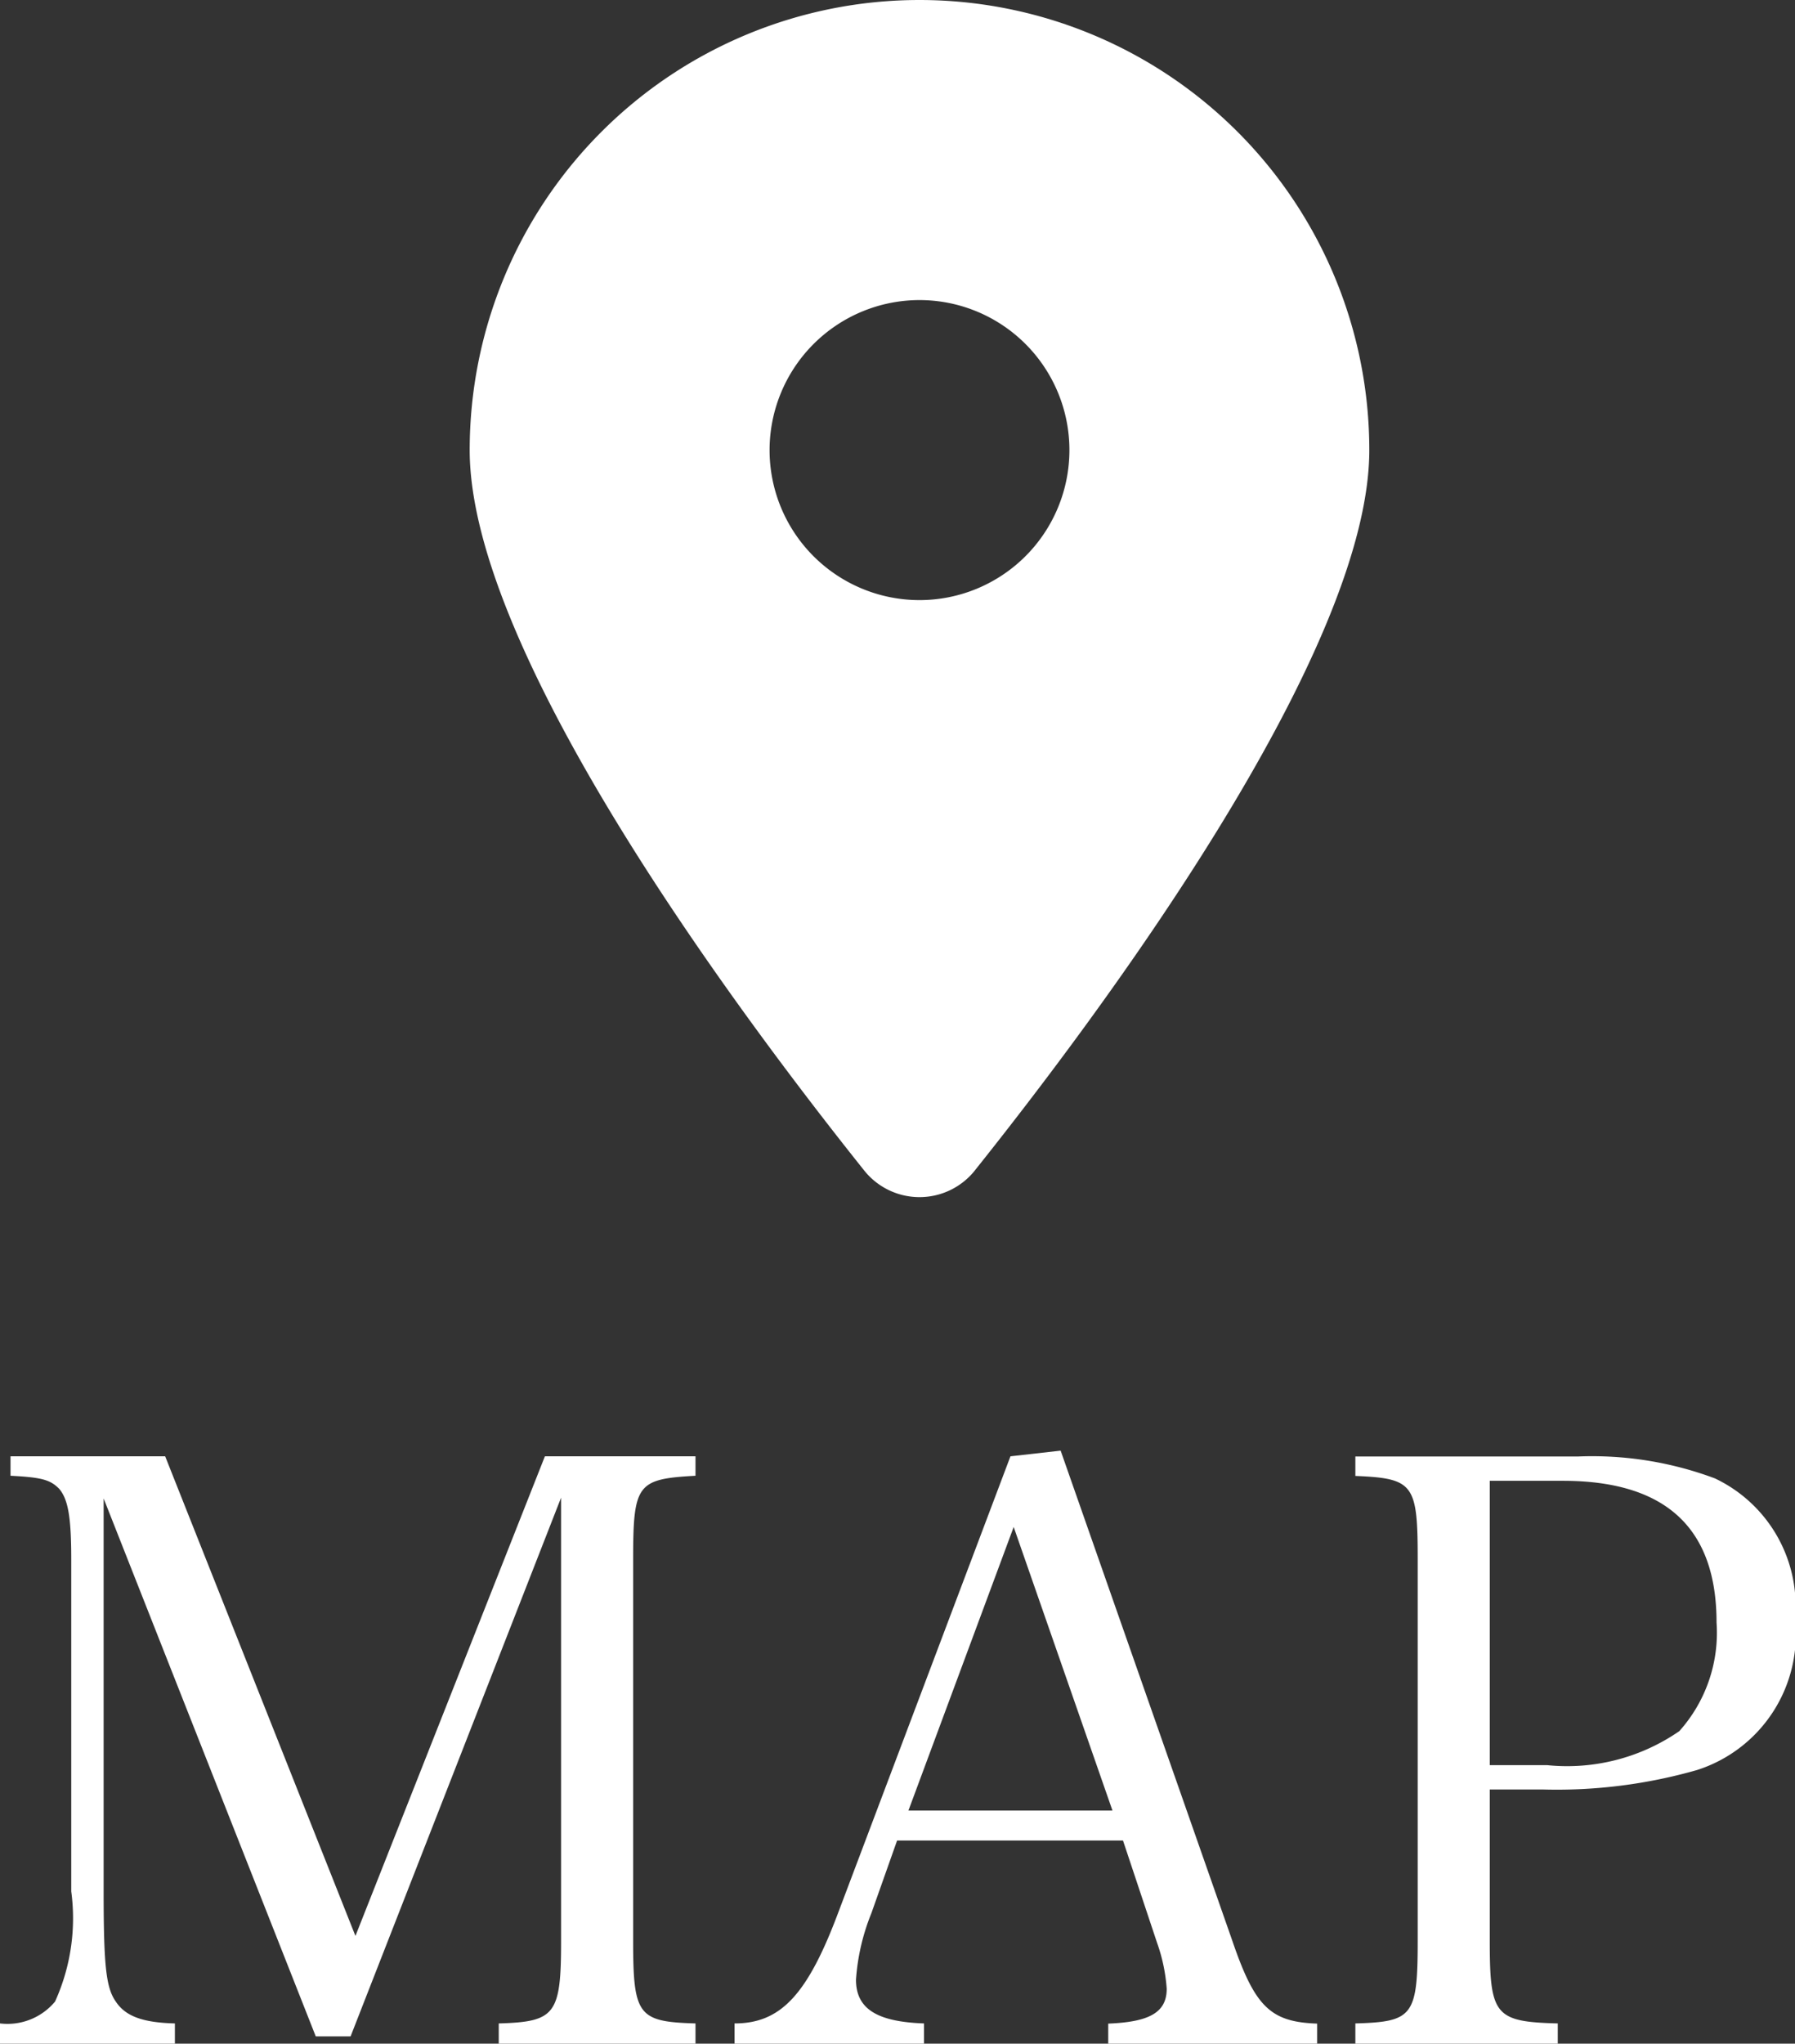
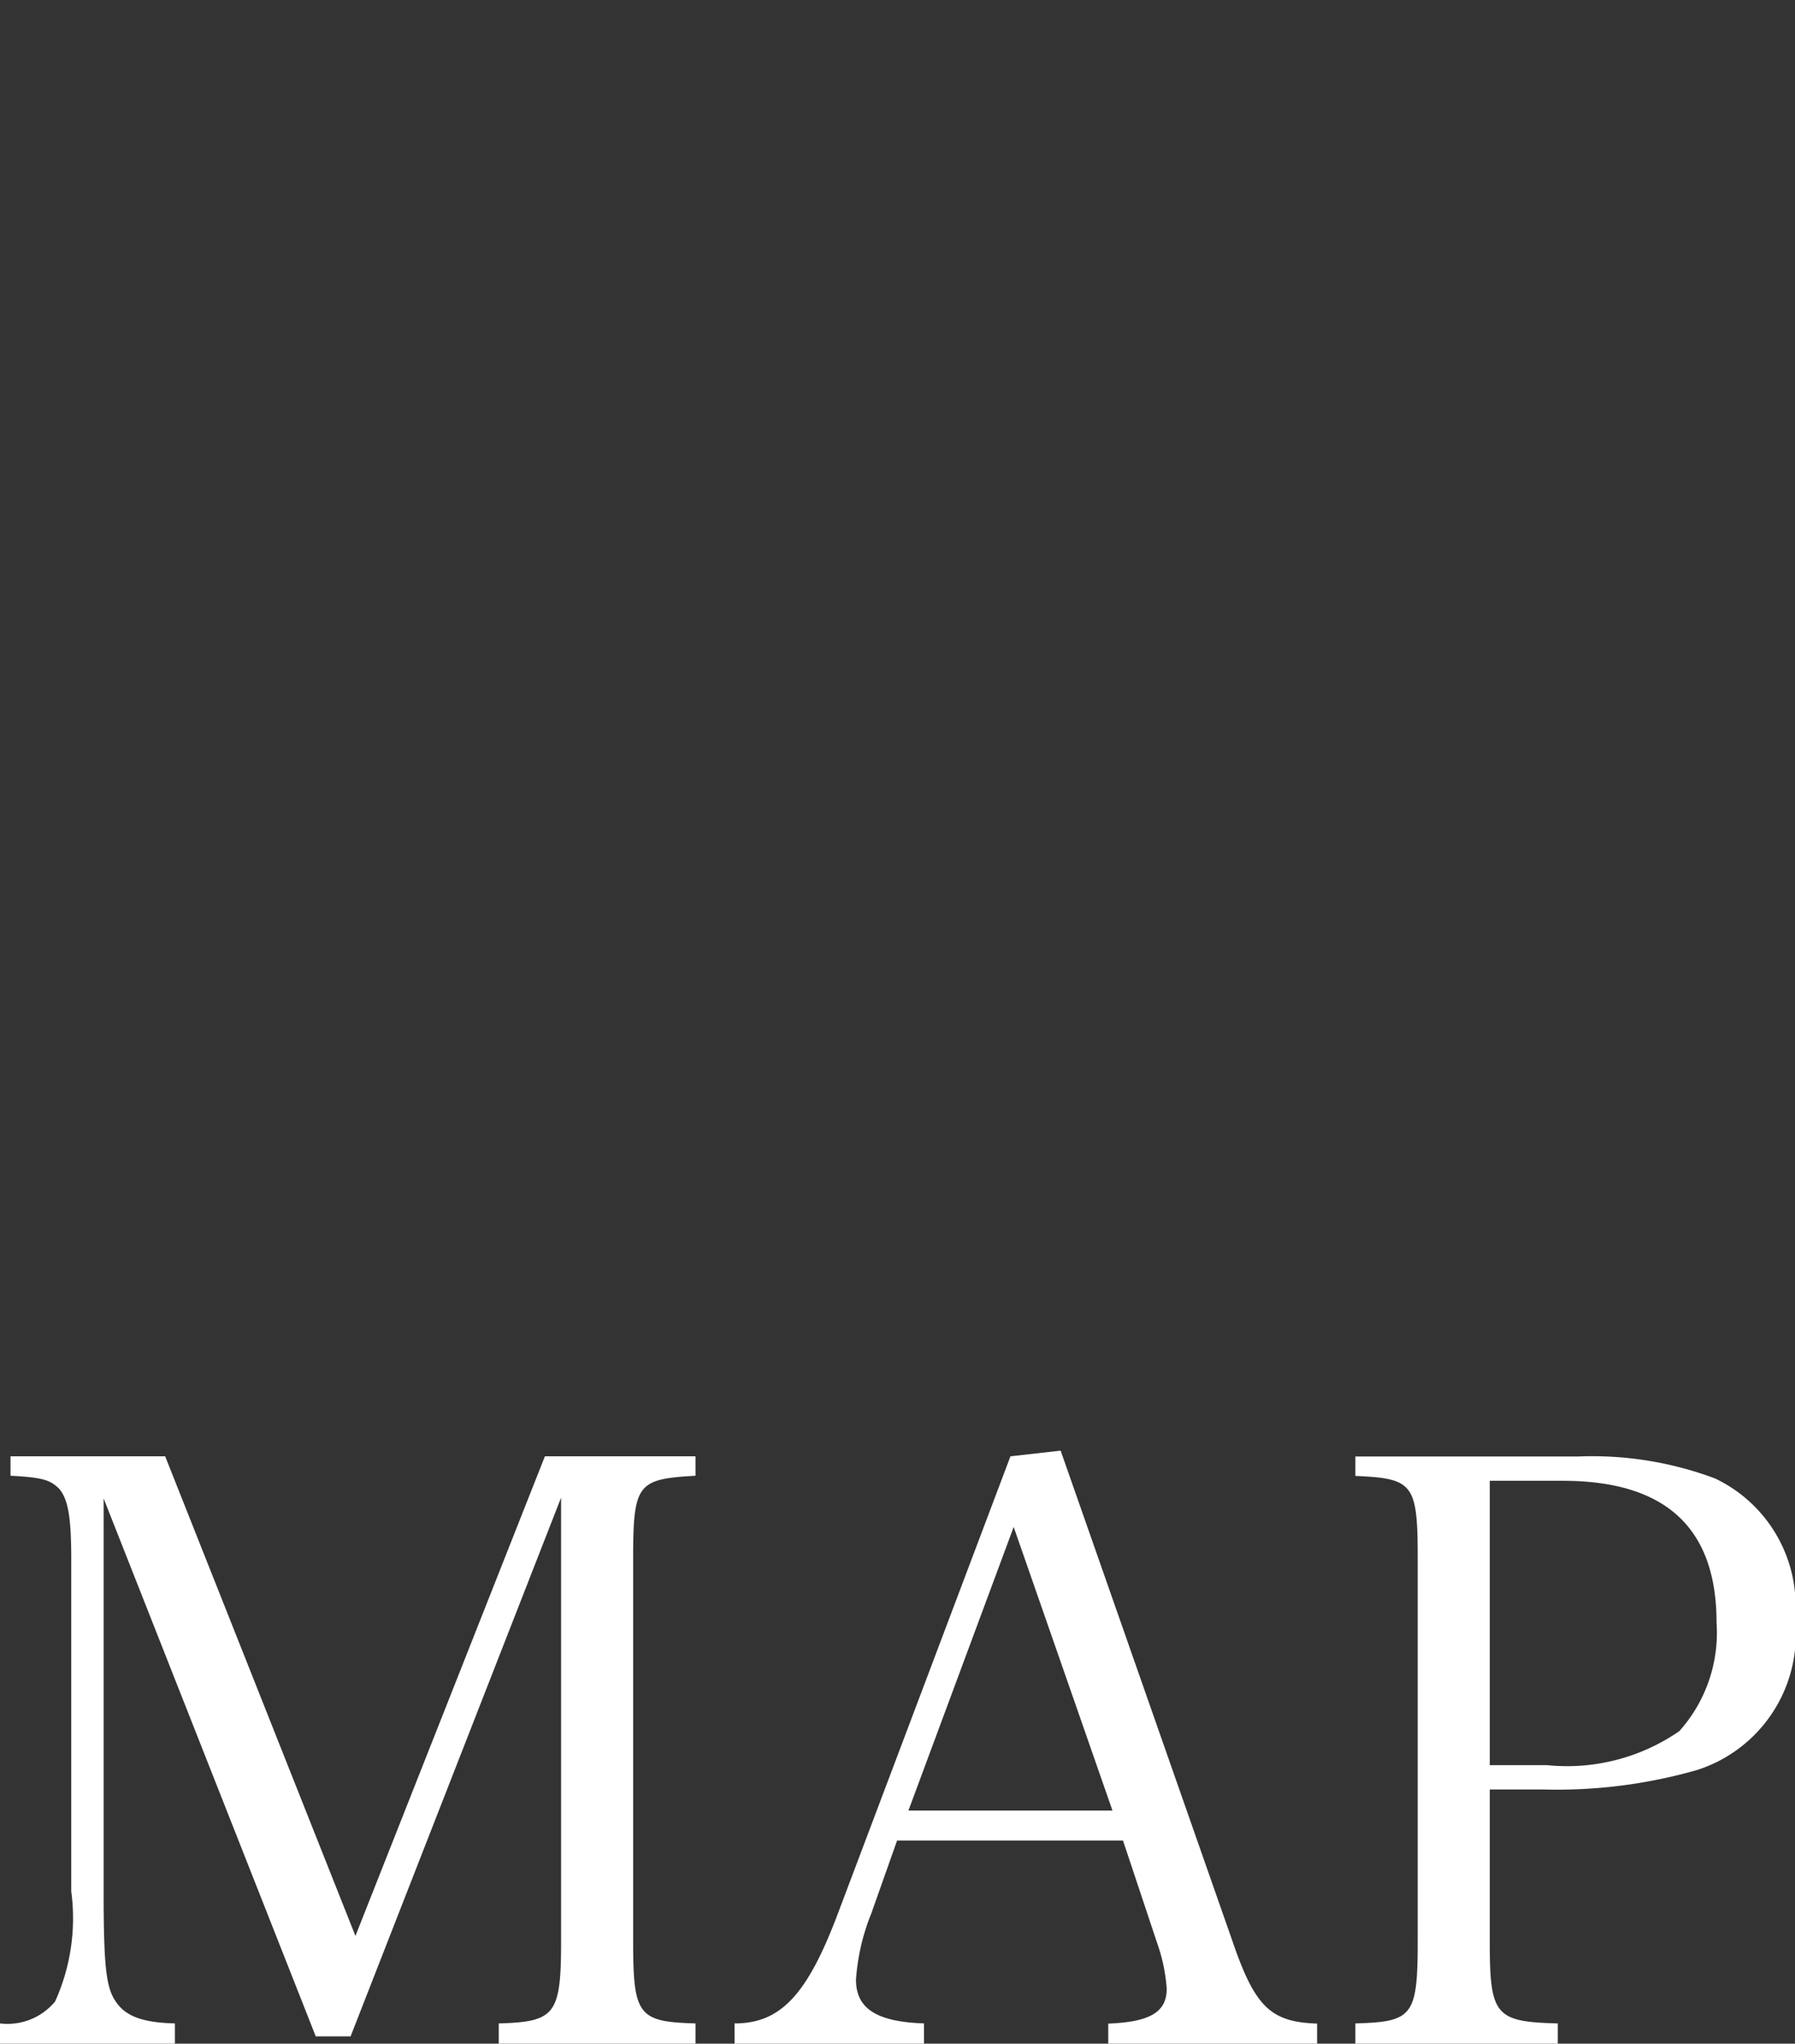
<svg xmlns="http://www.w3.org/2000/svg" width="39.906" height="45.406" viewBox="0 0 39.906 45.406">
  <rect x="0" y="0" width="39.906" height="45.406" fill="#333333" stroke="none" />
  <g transform="translate(3514.442 -43)">
-     <path d="M11.234,26C13.906,22.656,20,14.552,20,10A10,10,0,0,0,0,10c0,4.552,6.094,12.656,8.766,16a1.574,1.574,0,0,0,2.469,0ZM10,6.667A3.333,3.333,0,1,1,6.667,10,3.336,3.336,0,0,1,10,6.667Z" transform="translate(-3504 43)" fill="#fff" />
    <path d="M2.862,3.292,7.578,15.244h.774l4.68-11.97V13.12c0,1.638-.126,1.8-1.386,1.836v.45H16.02v-.45c-1.278-.036-1.386-.18-1.386-1.836V4.642c0-1.674.09-1.782,1.386-1.854V2.356H12.672L8.46,13.012,4.23,2.356H.792v.432c.7.036.882.09,1.08.288.2.234.27.63.27,1.566v7.38a4.48,4.48,0,0,1-.36,2.448,1.376,1.376,0,0,1-1.224.486v.45H4.446v-.45c-.72-.018-1.1-.162-1.314-.486-.216-.306-.27-.792-.27-2.448Zm17.64,7.6h5.022l.756,2.268a3.836,3.836,0,0,1,.216,1.026c0,.522-.378.738-1.3.774v.45h4.644v-.45c-1.044-.036-1.386-.378-1.89-1.854L24.138,2.23l-1.116.126L19.188,12.508c-.684,1.818-1.278,2.448-2.3,2.448v.45H21.1v-.45c-1.044-.036-1.512-.324-1.512-.972a4.8,4.8,0,0,1,.342-1.476Zm4.788-.666H20.754l2.34-6.3Zm8.388-.468h1.17a11.346,11.346,0,0,0,3.438-.432,3.158,3.158,0,0,0,2.178-3.348,3.137,3.137,0,0,0-1.782-3.132,7.8,7.8,0,0,0-3.042-.486H30.69v.432c1.3.054,1.386.18,1.386,1.854V13.12c0,1.674-.108,1.8-1.386,1.836v.45h4.5v-.45c-1.4-.036-1.512-.18-1.512-1.836Zm0-.54V2.9H35.3c2.286,0,3.42,1.044,3.42,3.15a3.276,3.276,0,0,1-.828,2.412,4.387,4.387,0,0,1-2.934.756Z" transform="translate(-3515 73)" fill="#fff" />
  </g>
</svg>